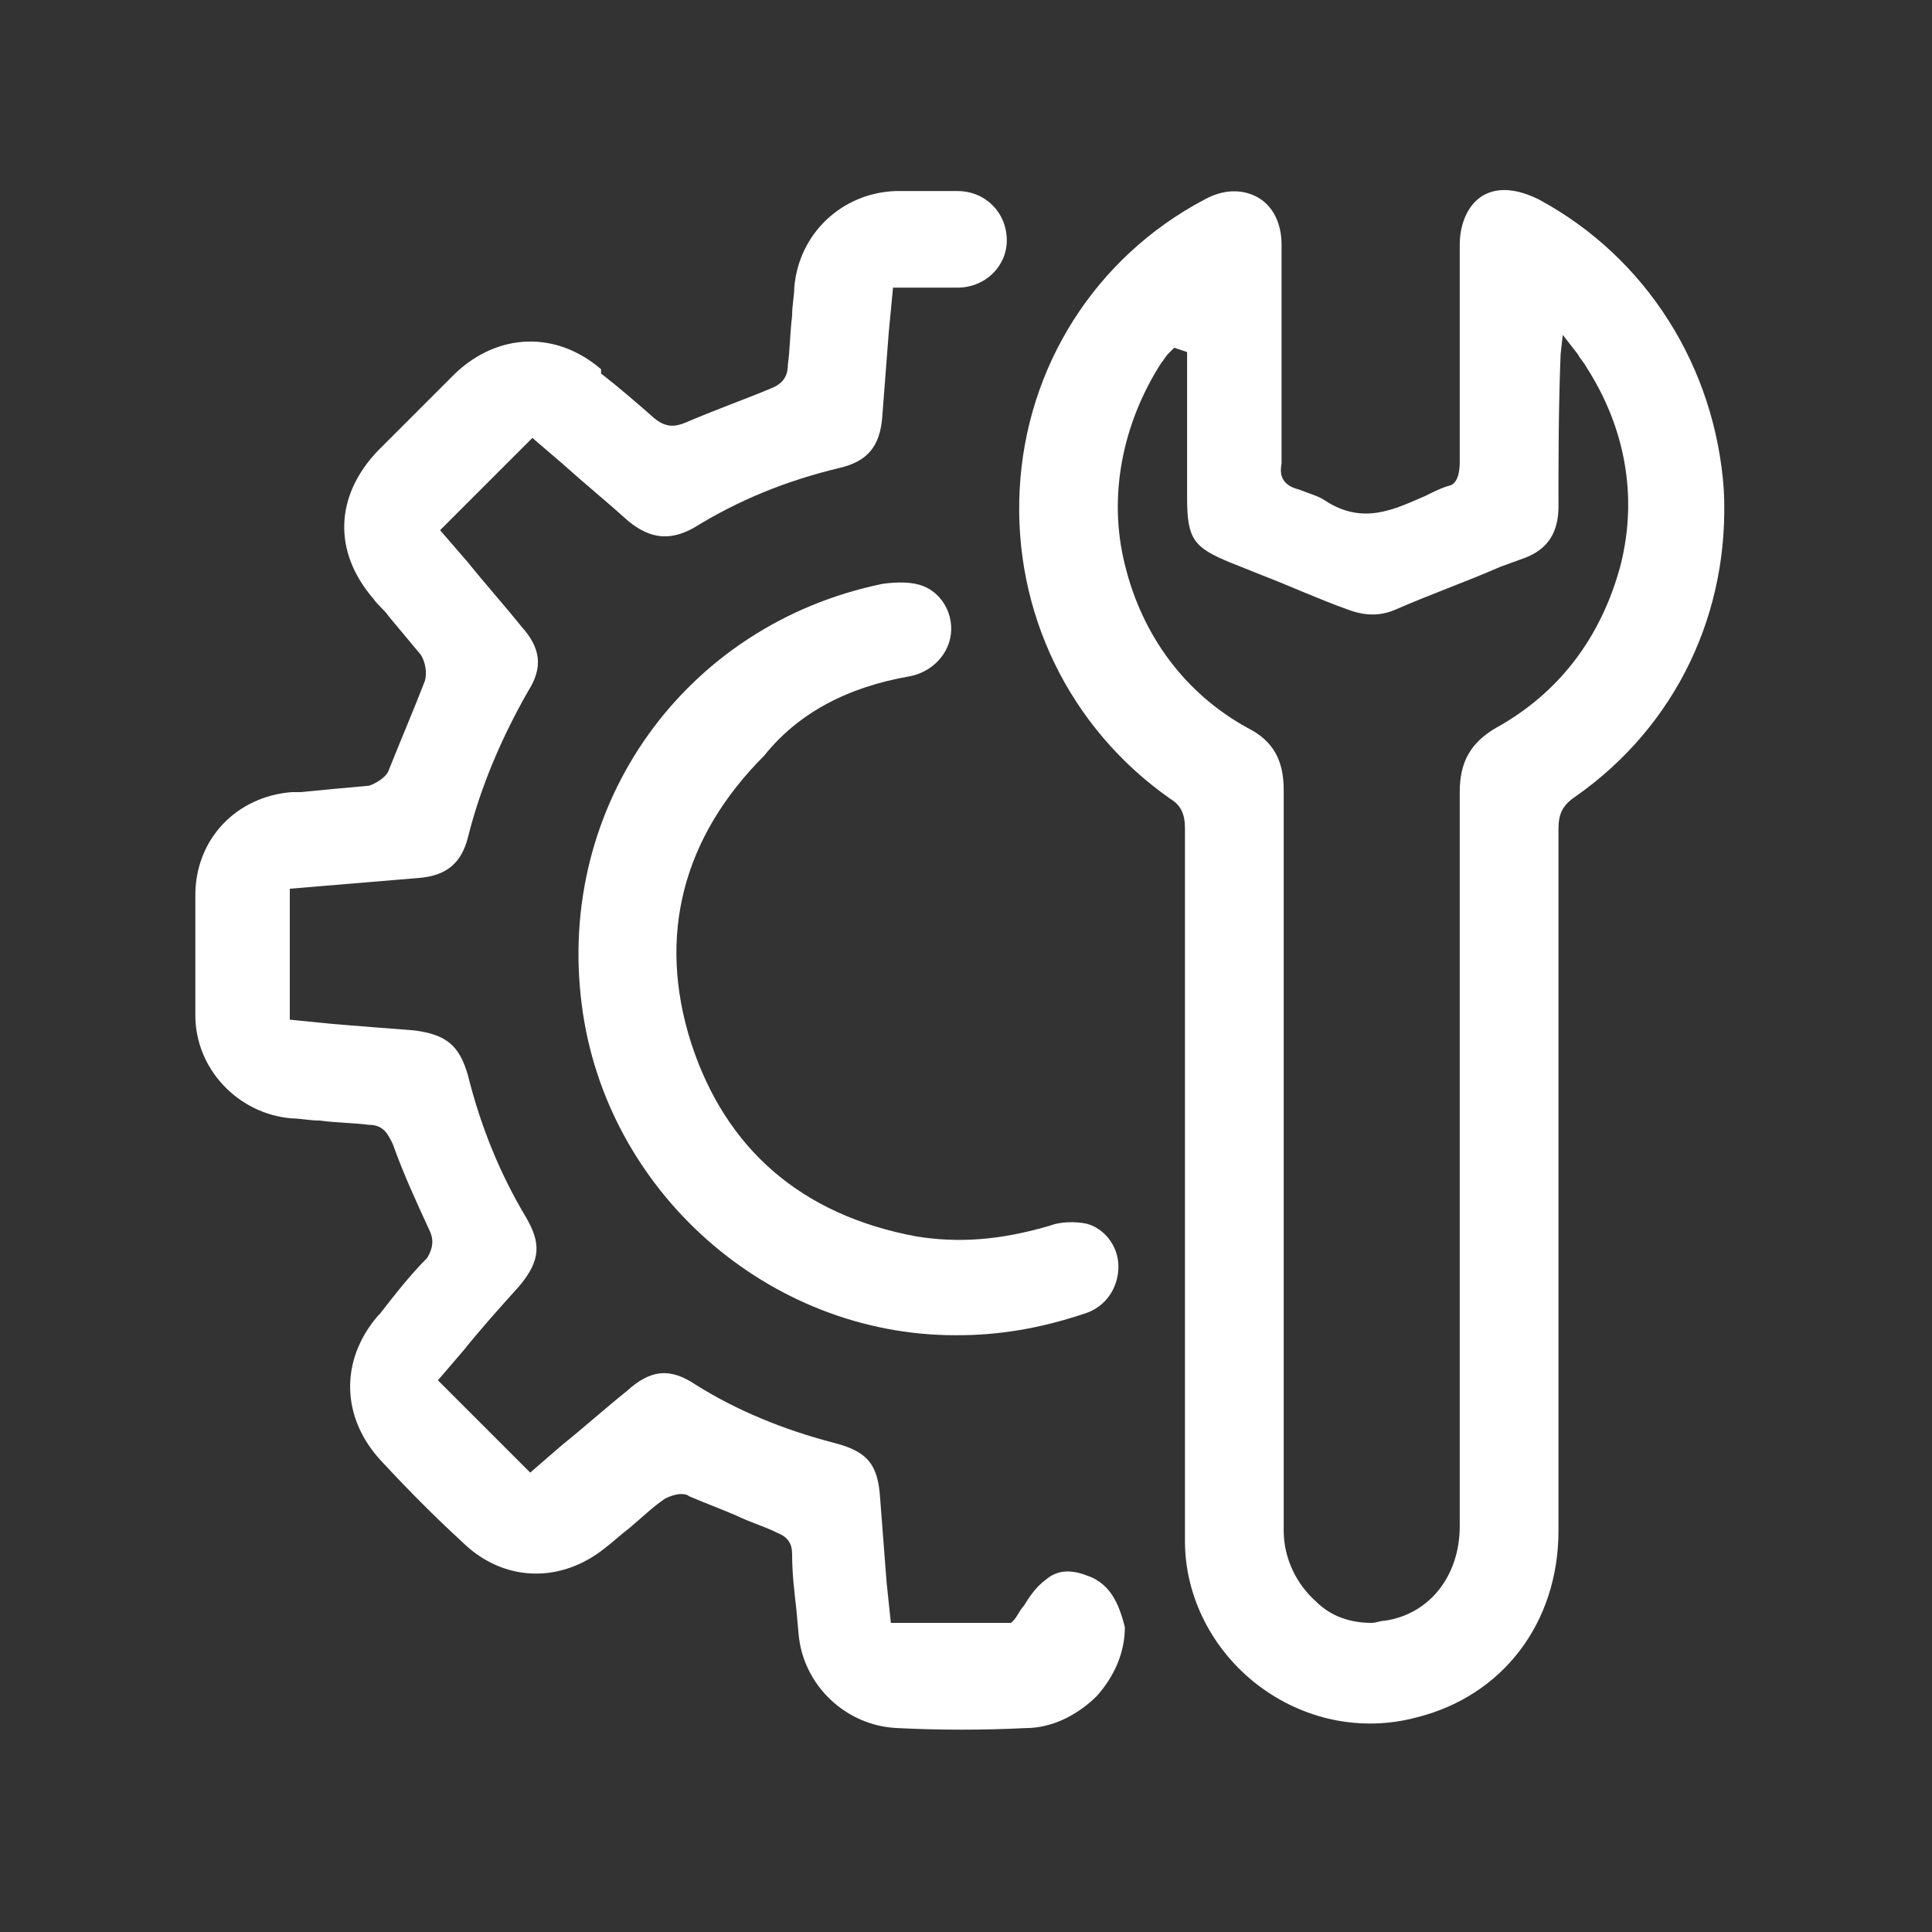
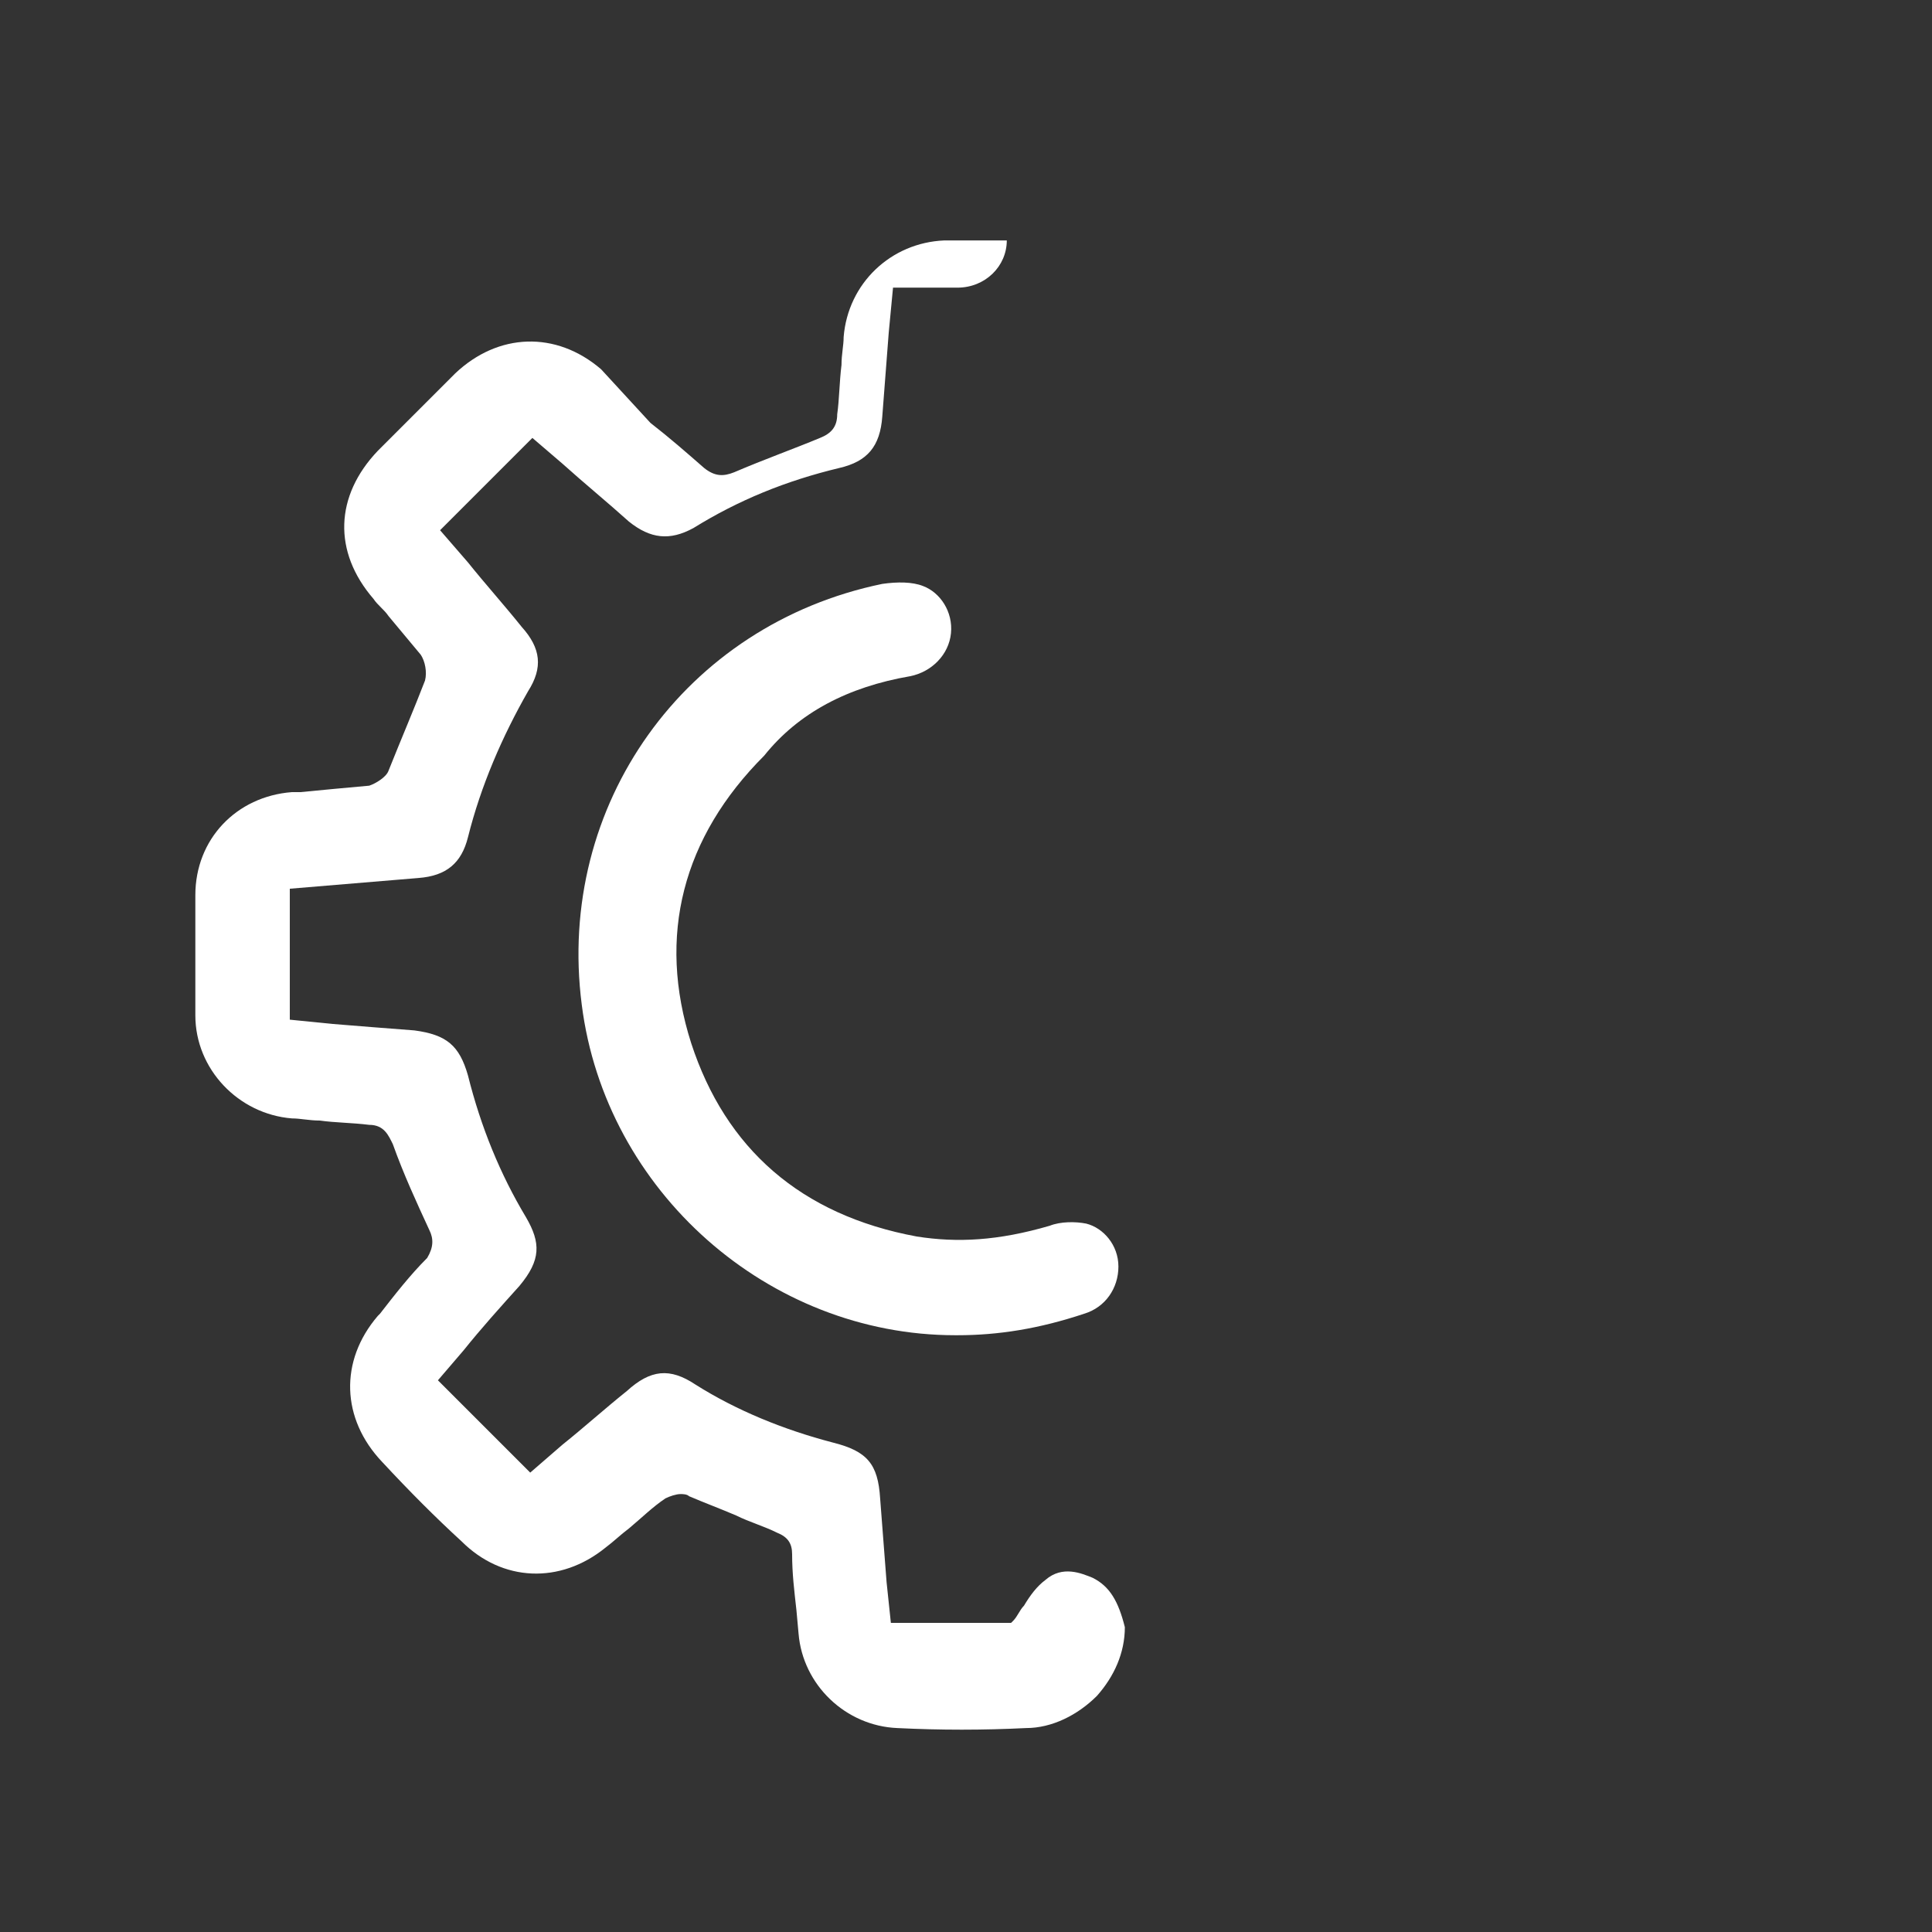
<svg xmlns="http://www.w3.org/2000/svg" version="1.1" x="0px" y="0px" viewBox="0 0 90 90" style="enable-background:new 0 0 90 90;" xml:space="preserve">
  <rect x="0" y="0" width="90" height="90" fill="#333333" stroke="none" />
  <style type="text/css">
	.st0{fill:#1D1D1B;}
	.st1{fill:#F18700;}
	.st2{opacity:0.71;fill:#1D1D1B;}
	.st3{opacity:0.18;}
	.st4{clip-path:url(#SVGID_00000035529842700722540200000014266386355260368782_);fill:#CCCCCC;}
	.st5{clip-path:url(#SVGID_00000153679409946713638580000012450290402907571342_);fill:#CCCCCC;}
	.st6{fill:#FFFFFF;}
	.st7{opacity:0.4;}
	.st8{clip-path:url(#SVGID_00000077302100186265351680000013089759500482986370_);}
	.st9{opacity:0.82;fill:#1D1D1B;}
	.st10{fill:#E27100;}
	.st11{fill:#F08700;}
	.st12{clip-path:url(#SVGID_00000078738537763073263850000011329704241758834064_);fill:#E87C06;}
	.st13{fill:#3F3F3E;}
	.st14{fill:none;stroke:#F18700;stroke-width:2.292;stroke-linecap:round;stroke-linejoin:round;stroke-miterlimit:10;}
	.st15{fill:none;stroke:#FFFFFF;stroke-linecap:round;stroke-linejoin:round;stroke-miterlimit:10;}
	.st16{fill-rule:evenodd;clip-rule:evenodd;}
	.st17{fill:none;stroke:#FFFFFF;stroke-width:4;stroke-miterlimit:10;}
	.st18{fill:none;stroke:#F18700;stroke-width:8;stroke-miterlimit:10;}
	.st19{fill:#FFFFFF;stroke:#F18700;stroke-width:0.5;stroke-miterlimit:10;}
	.st20{fill:none;stroke:#FFFFFF;stroke-miterlimit:10;}
	.st21{opacity:0.35;fill:none;stroke:#F4F4F4;stroke-width:2;stroke-miterlimit:10;}
	.st22{opacity:0.14;fill:none;stroke:#F4F4F4;stroke-width:2;stroke-miterlimit:10;}
	.st23{fill:none;stroke:#FFFFFF;stroke-width:2.793;stroke-miterlimit:10;}
	.st24{fill:none;stroke:#FFFFFF;stroke-width:6.982;stroke-miterlimit:10;}
	.st25{fill:none;stroke:#FFFFFF;stroke-width:9.775;stroke-miterlimit:10;}
	.st26{fill:none;stroke:#FFFFFF;stroke-width:2;stroke-miterlimit:10;}
</style>
  <g id="Fond">
</g>
  <g id="images">
</g>
  <g id="textes">
    <g>
-       <path class="st6" d="M71.7,9.3c-1-0.5-1.9-0.6-2.6-0.2c-0.7,0.4-1.1,1.3-1.1,2.3l0,3.5c0,2.2,0,4.4,0,6.6c0,0.2,0,0.9-0.4,1.1    c-0.4,0.1-0.8,0.3-1.2,0.5c-1.4,0.6-2.9,1.4-4.7,0.2c-0.3-0.2-0.7-0.3-1.2-0.5c-0.8-0.2-0.9-0.7-0.8-1.2c0-3.4,0-6.8,0-10.2    c0-1-0.4-1.8-1.1-2.2c-0.7-0.4-1.6-0.4-2.5,0.1c-5.1,2.7-8.3,7.8-8.6,13.5c-0.3,5.7,2.3,11.1,7,14.4c0.5,0.3,0.7,0.7,0.7,1.4    c0,4.4,0,8.7,0,13.1l0,3.3h0v0.3c0,1.7,0,3.4,0,5c0,3.8,0,7.7,0,11.5c0,2.6,1.3,5.1,3.4,6.7c2.1,1.6,4.8,2.2,7.4,1.5    c4-1,6.6-4.4,6.6-8.7c0-10.9,0-21.8,0-32.7c0-0.7,0.2-1.1,0.8-1.5c4.7-3.3,7.2-8.6,6.9-14.3C79.9,17.1,76.7,12,71.7,9.3z     M69.7,33.9c-1.2,0.7-1.7,1.6-1.7,3c0,9.3,0,18.6,0,27.9l0,6.3c0,2.3-1.4,4.1-3.5,4.4c-0.2,0-0.4,0.1-0.6,0.1c-1,0-1.9-0.3-2.6-1    c-0.9-0.8-1.5-2-1.5-3.3c0-3.8,0-7.6,0-11.5l0-4.5l0-4.8c0-4.5,0-9.1,0-13.7c0-1.4-0.5-2.3-1.7-2.9c-2.9-1.6-4.9-4.3-5.7-7.6    c-0.8-3.2-0.1-6.6,1.7-9.4c0.1-0.1,0.2-0.3,0.3-0.4l0.3-0.3l0.6,0.2v6.8c0,1.9,0.3,2.3,2,3l1.5,0.6c1.3,0.5,2.6,1.1,4,1.6    c0.8,0.3,1.5,0.3,2.2,0c1.6-0.7,3.3-1.3,4.9-2l1.1-0.4c1.1-0.4,1.6-1.2,1.6-2.4c0-2.2,0-4.6,0.1-7.1l0.1-0.9l0.7,0.9    c0.1,0.2,0.3,0.4,0.4,0.6c1.8,2.8,2.4,6,1.6,9.2C74.6,29.7,72.6,32.3,69.7,33.9z" />
-       <path class="st6" d="M50.9,73.5c-0.5-0.2-1.4-0.6-2.2,0.1c-0.4,0.3-0.7,0.7-1,1.2c-0.2,0.2-0.3,0.5-0.5,0.7l-0.1,0.1h-5.6    l-0.2-1.9c-0.1-1.3-0.2-2.6-0.3-3.9c-0.1-1.6-0.6-2.2-2.2-2.6c-2.3-0.6-4.5-1.5-6.4-2.7c-1.2-0.8-2.1-0.7-3.2,0.3    c-1,0.8-2,1.7-3,2.5l-1.5,1.3l-4.3-4.3l1.2-1.4c0.8-1,1.7-2,2.6-3c1-1.2,1-2,0.3-3.2c-1.2-2-2.1-4.2-2.7-6.6    c-0.4-1.4-1-1.9-2.5-2.1c-1.3-0.1-2.6-0.2-3.8-0.3l-2-0.2v-6.1l6-0.5c1.3-0.1,2-0.7,2.3-1.9c0.6-2.4,1.6-4.7,2.8-6.8    c0.7-1.1,0.6-2-0.3-3c-0.8-1-1.7-2-2.5-3l-1.3-1.5l4.3-4.3l1.4,1.2c1,0.9,2.1,1.8,3.1,2.7c1,0.8,1.9,0.9,3,0.3    c2.1-1.3,4.3-2.2,6.8-2.8c1.3-0.3,1.9-1,2-2.4c0.1-1.3,0.2-2.6,0.3-3.9l0.2-2.1l1.2,0c0.6,0,1.2,0,1.8,0c1.3,0,2.3-1,2.3-2.2    c0-1.3-1-2.3-2.3-2.3c-1,0-2,0-2.9,0c-2.5,0.1-4.5,2-4.7,4.5c0,0.4-0.1,0.8-0.1,1.3c-0.1,0.8-0.1,1.6-0.2,2.3    c0,0.6-0.3,0.9-0.8,1.1c-1.2,0.5-2.6,1-4,1.6c-0.5,0.2-0.9,0.2-1.4-0.2c-0.8-0.7-1.6-1.4-2.5-2.1L28,17.2    c-2.1-1.8-4.8-1.7-6.8,0.2c-1.2,1.2-2.4,2.4-3.6,3.6c-2,2.1-2.1,4.7-0.2,6.9c0.2,0.3,0.5,0.5,0.7,0.8c0.5,0.6,1,1.2,1.5,1.8    c0.2,0.3,0.3,0.8,0.2,1.2c-0.5,1.3-1.1,2.7-1.7,4.2c-0.1,0.3-0.6,0.6-0.9,0.7c-1.1,0.1-2.2,0.2-3.2,0.3l-0.4,0    c-2.6,0.2-4.5,2.2-4.5,4.8c0,1.8,0,3.7,0,5.6c0,2.5,2,4.6,4.5,4.8c0.4,0,0.8,0.1,1.3,0.1c0.7,0.1,1.5,0.1,2.3,0.2    c0.7,0,0.9,0.5,1.1,0.9c0.5,1.4,1.1,2.7,1.7,4c0.2,0.4,0.2,0.8-0.1,1.3c-0.8,0.8-1.5,1.7-2.2,2.6l-0.1,0.1    c-1.8,2.1-1.7,4.8,0.2,6.8c1.3,1.4,2.5,2.6,3.7,3.7c1.9,1.9,4.6,2,6.7,0.3c0.4-0.3,0.7-0.6,1.1-0.9c0.6-0.5,1.1-1,1.7-1.4    c0.2-0.1,0.5-0.2,0.7-0.2c0.1,0,0.3,0,0.4,0.1c0.7,0.3,1.5,0.6,2.2,0.9c0.6,0.3,1.3,0.5,1.9,0.8c0.5,0.2,0.7,0.5,0.7,1    c0,0.9,0.1,1.7,0.2,2.6l0.1,1.1c0.2,2.4,2.2,4.3,4.6,4.4c2,0.1,4,0.1,6,0c1.2,0,2.4-0.6,3.3-1.5c0.8-0.9,1.3-2,1.3-3.2    C52.1,74.6,51.7,73.9,50.9,73.5z" />
+       <path class="st6" d="M50.9,73.5c-0.5-0.2-1.4-0.6-2.2,0.1c-0.4,0.3-0.7,0.7-1,1.2c-0.2,0.2-0.3,0.5-0.5,0.7l-0.1,0.1h-5.6    l-0.2-1.9c-0.1-1.3-0.2-2.6-0.3-3.9c-0.1-1.6-0.6-2.2-2.2-2.6c-2.3-0.6-4.5-1.5-6.4-2.7c-1.2-0.8-2.1-0.7-3.2,0.3    c-1,0.8-2,1.7-3,2.5l-1.5,1.3l-4.3-4.3l1.2-1.4c0.8-1,1.7-2,2.6-3c1-1.2,1-2,0.3-3.2c-1.2-2-2.1-4.2-2.7-6.6    c-0.4-1.4-1-1.9-2.5-2.1c-1.3-0.1-2.6-0.2-3.8-0.3l-2-0.2v-6.1l6-0.5c1.3-0.1,2-0.7,2.3-1.9c0.6-2.4,1.6-4.7,2.8-6.8    c0.7-1.1,0.6-2-0.3-3c-0.8-1-1.7-2-2.5-3l-1.3-1.5l4.3-4.3l1.4,1.2c1,0.9,2.1,1.8,3.1,2.7c1,0.8,1.9,0.9,3,0.3    c2.1-1.3,4.3-2.2,6.8-2.8c1.3-0.3,1.9-1,2-2.4c0.1-1.3,0.2-2.6,0.3-3.9l0.2-2.1l1.2,0c0.6,0,1.2,0,1.8,0c1.3,0,2.3-1,2.3-2.2    c-1,0-2,0-2.9,0c-2.5,0.1-4.5,2-4.7,4.5c0,0.4-0.1,0.8-0.1,1.3c-0.1,0.8-0.1,1.6-0.2,2.3    c0,0.6-0.3,0.9-0.8,1.1c-1.2,0.5-2.6,1-4,1.6c-0.5,0.2-0.9,0.2-1.4-0.2c-0.8-0.7-1.6-1.4-2.5-2.1L28,17.2    c-2.1-1.8-4.8-1.7-6.8,0.2c-1.2,1.2-2.4,2.4-3.6,3.6c-2,2.1-2.1,4.7-0.2,6.9c0.2,0.3,0.5,0.5,0.7,0.8c0.5,0.6,1,1.2,1.5,1.8    c0.2,0.3,0.3,0.8,0.2,1.2c-0.5,1.3-1.1,2.7-1.7,4.2c-0.1,0.3-0.6,0.6-0.9,0.7c-1.1,0.1-2.2,0.2-3.2,0.3l-0.4,0    c-2.6,0.2-4.5,2.2-4.5,4.8c0,1.8,0,3.7,0,5.6c0,2.5,2,4.6,4.5,4.8c0.4,0,0.8,0.1,1.3,0.1c0.7,0.1,1.5,0.1,2.3,0.2    c0.7,0,0.9,0.5,1.1,0.9c0.5,1.4,1.1,2.7,1.7,4c0.2,0.4,0.2,0.8-0.1,1.3c-0.8,0.8-1.5,1.7-2.2,2.6l-0.1,0.1    c-1.8,2.1-1.7,4.8,0.2,6.8c1.3,1.4,2.5,2.6,3.7,3.7c1.9,1.9,4.6,2,6.7,0.3c0.4-0.3,0.7-0.6,1.1-0.9c0.6-0.5,1.1-1,1.7-1.4    c0.2-0.1,0.5-0.2,0.7-0.2c0.1,0,0.3,0,0.4,0.1c0.7,0.3,1.5,0.6,2.2,0.9c0.6,0.3,1.3,0.5,1.9,0.8c0.5,0.2,0.7,0.5,0.7,1    c0,0.9,0.1,1.7,0.2,2.6l0.1,1.1c0.2,2.4,2.2,4.3,4.6,4.4c2,0.1,4,0.1,6,0c1.2,0,2.4-0.6,3.3-1.5c0.8-0.9,1.3-2,1.3-3.2    C52.1,74.6,51.7,73.9,50.9,73.5z" />
      <path class="st6" d="M42.4,31.5c1-0.2,1.8-1,1.9-2c0.1-1-0.5-1.9-1.3-2.2c-0.5-0.2-1.2-0.2-1.9-0.1c-9.2,1.9-15.2,10.3-14,19.6    c1.1,8.7,8.7,15.4,17.4,15.4c0,0,0,0,0.1,0h0h0c1.9,0,3.8-0.3,5.9-1c1-0.3,1.6-1.2,1.6-2.2c0-1-0.7-1.8-1.5-2    c-0.5-0.1-1.2-0.1-1.7,0.1c-2.4,0.7-4.3,0.8-6.2,0.5c-5.4-1-8.9-4.1-10.5-9c-1.6-5-0.4-9.6,3.4-13.4C37.2,33.2,39.5,32,42.4,31.5z    " />
    </g>
  </g>
</svg>